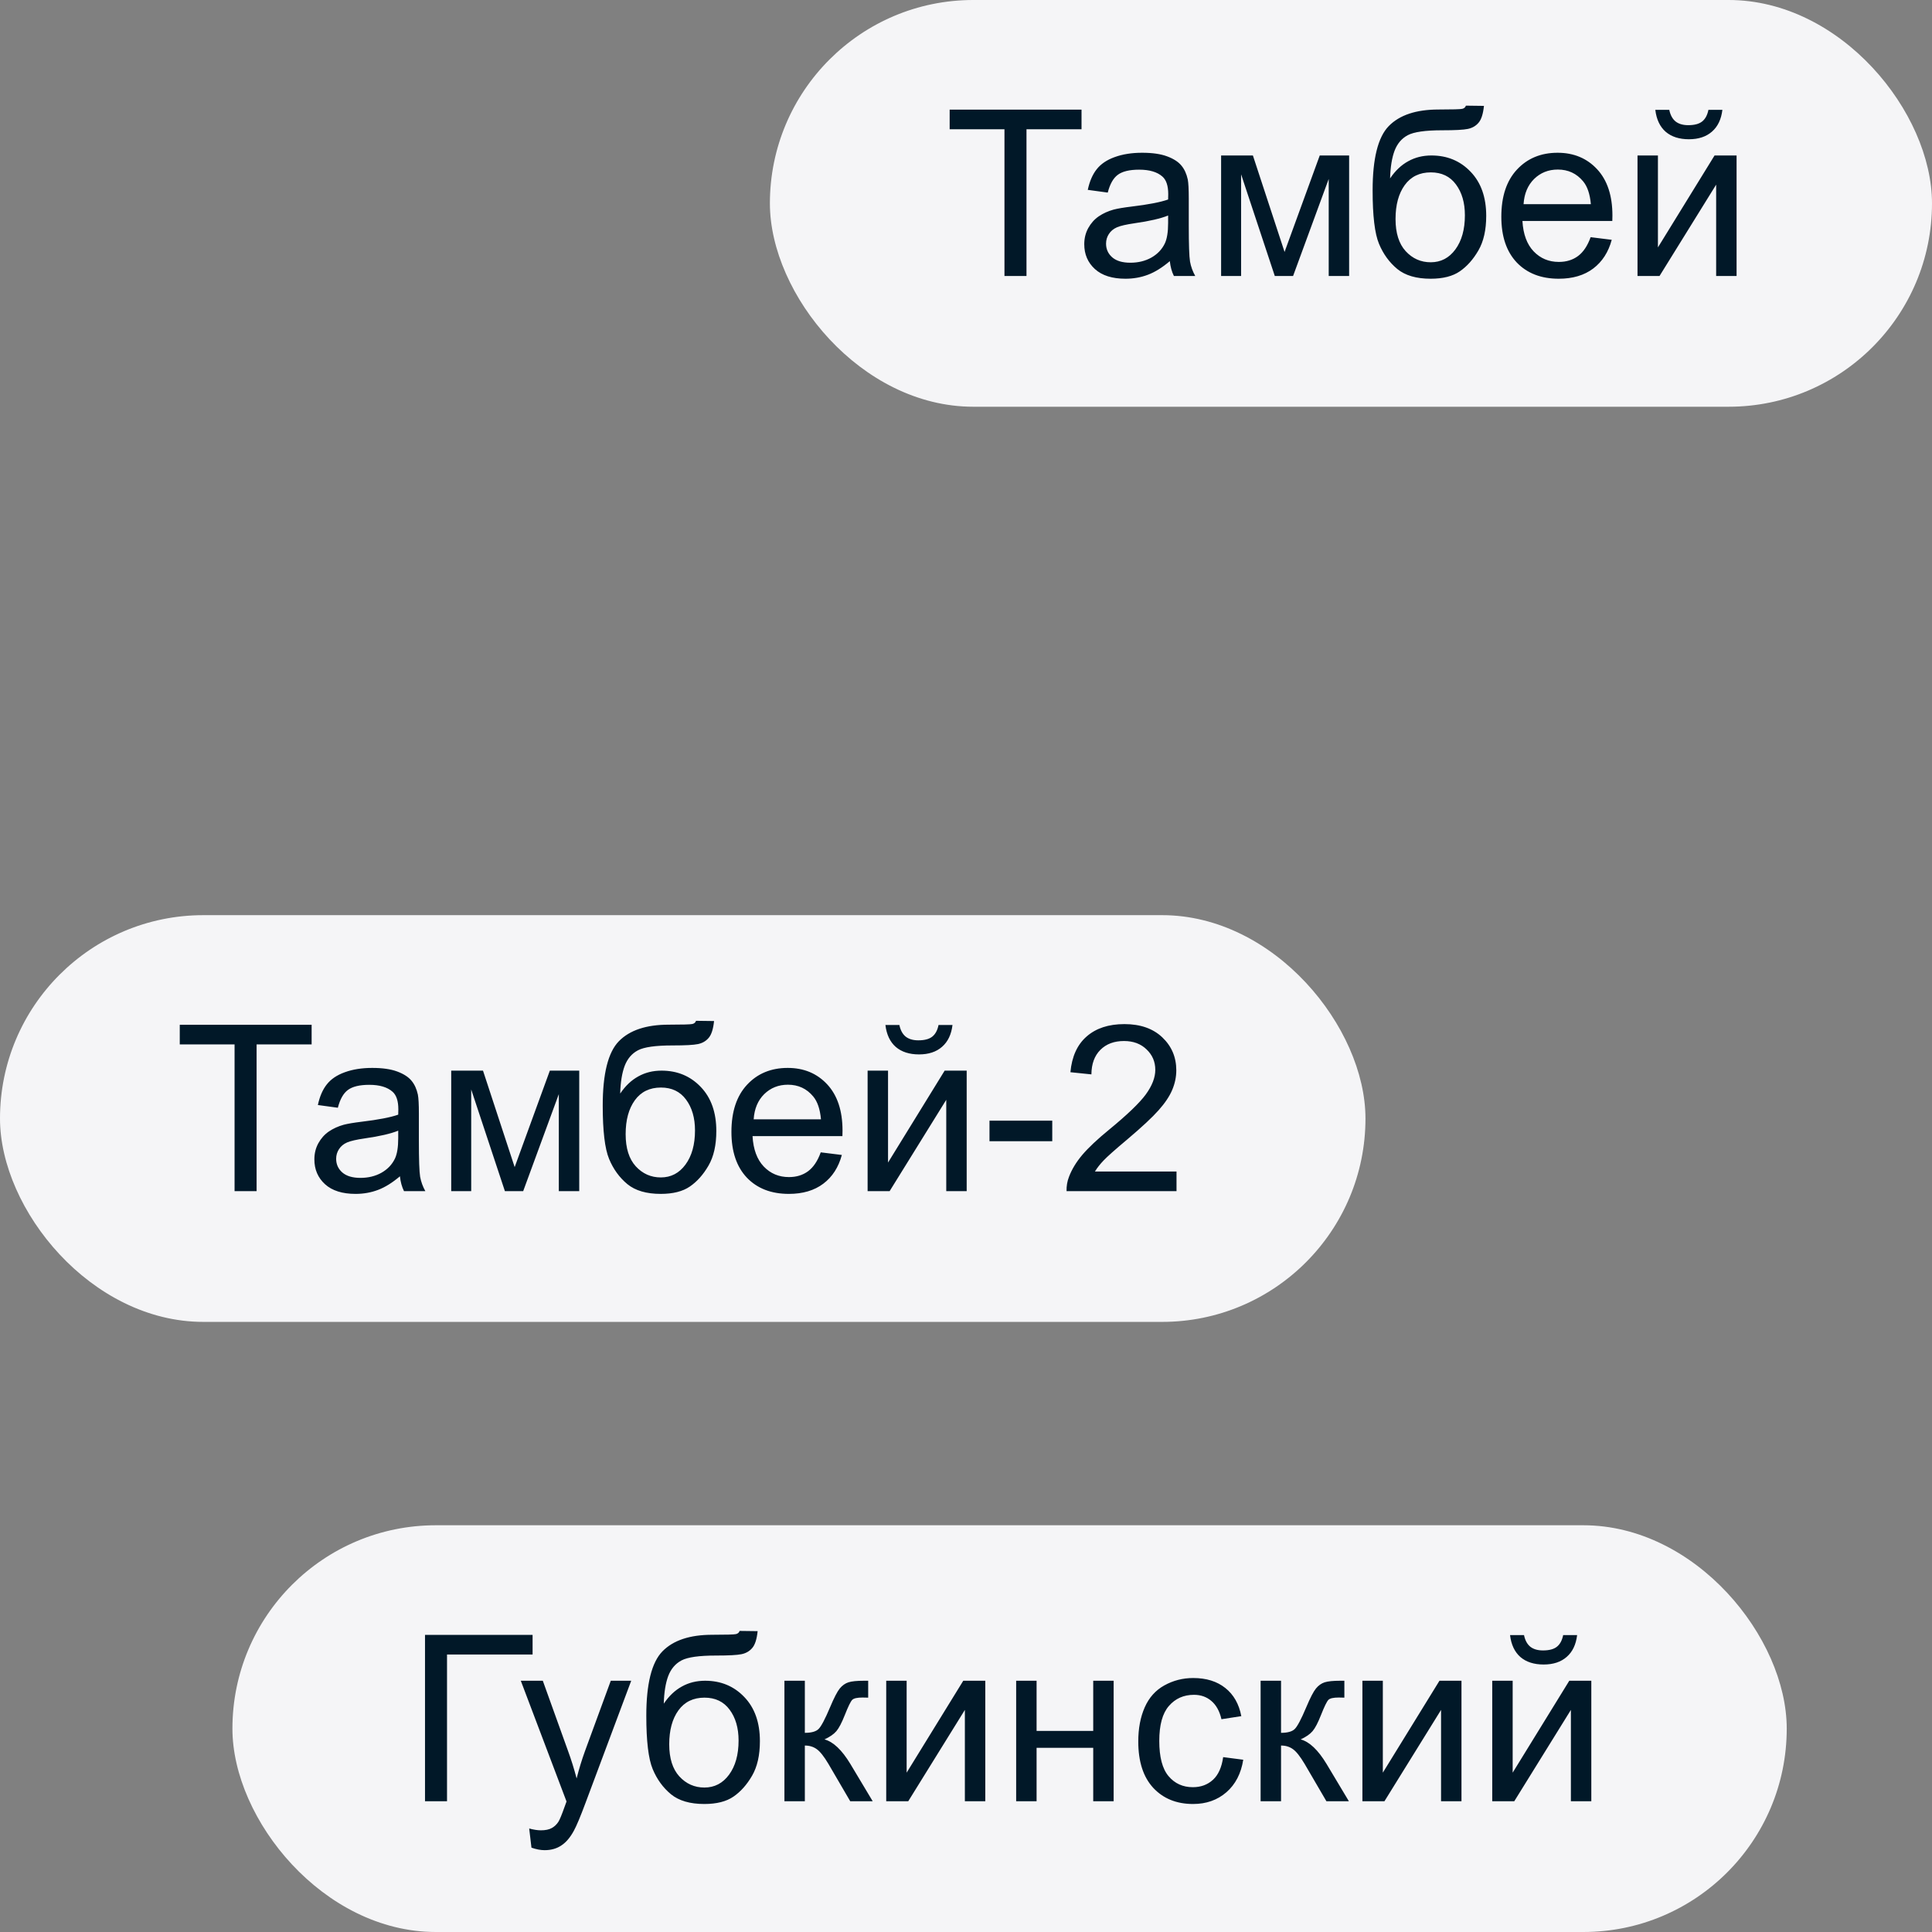
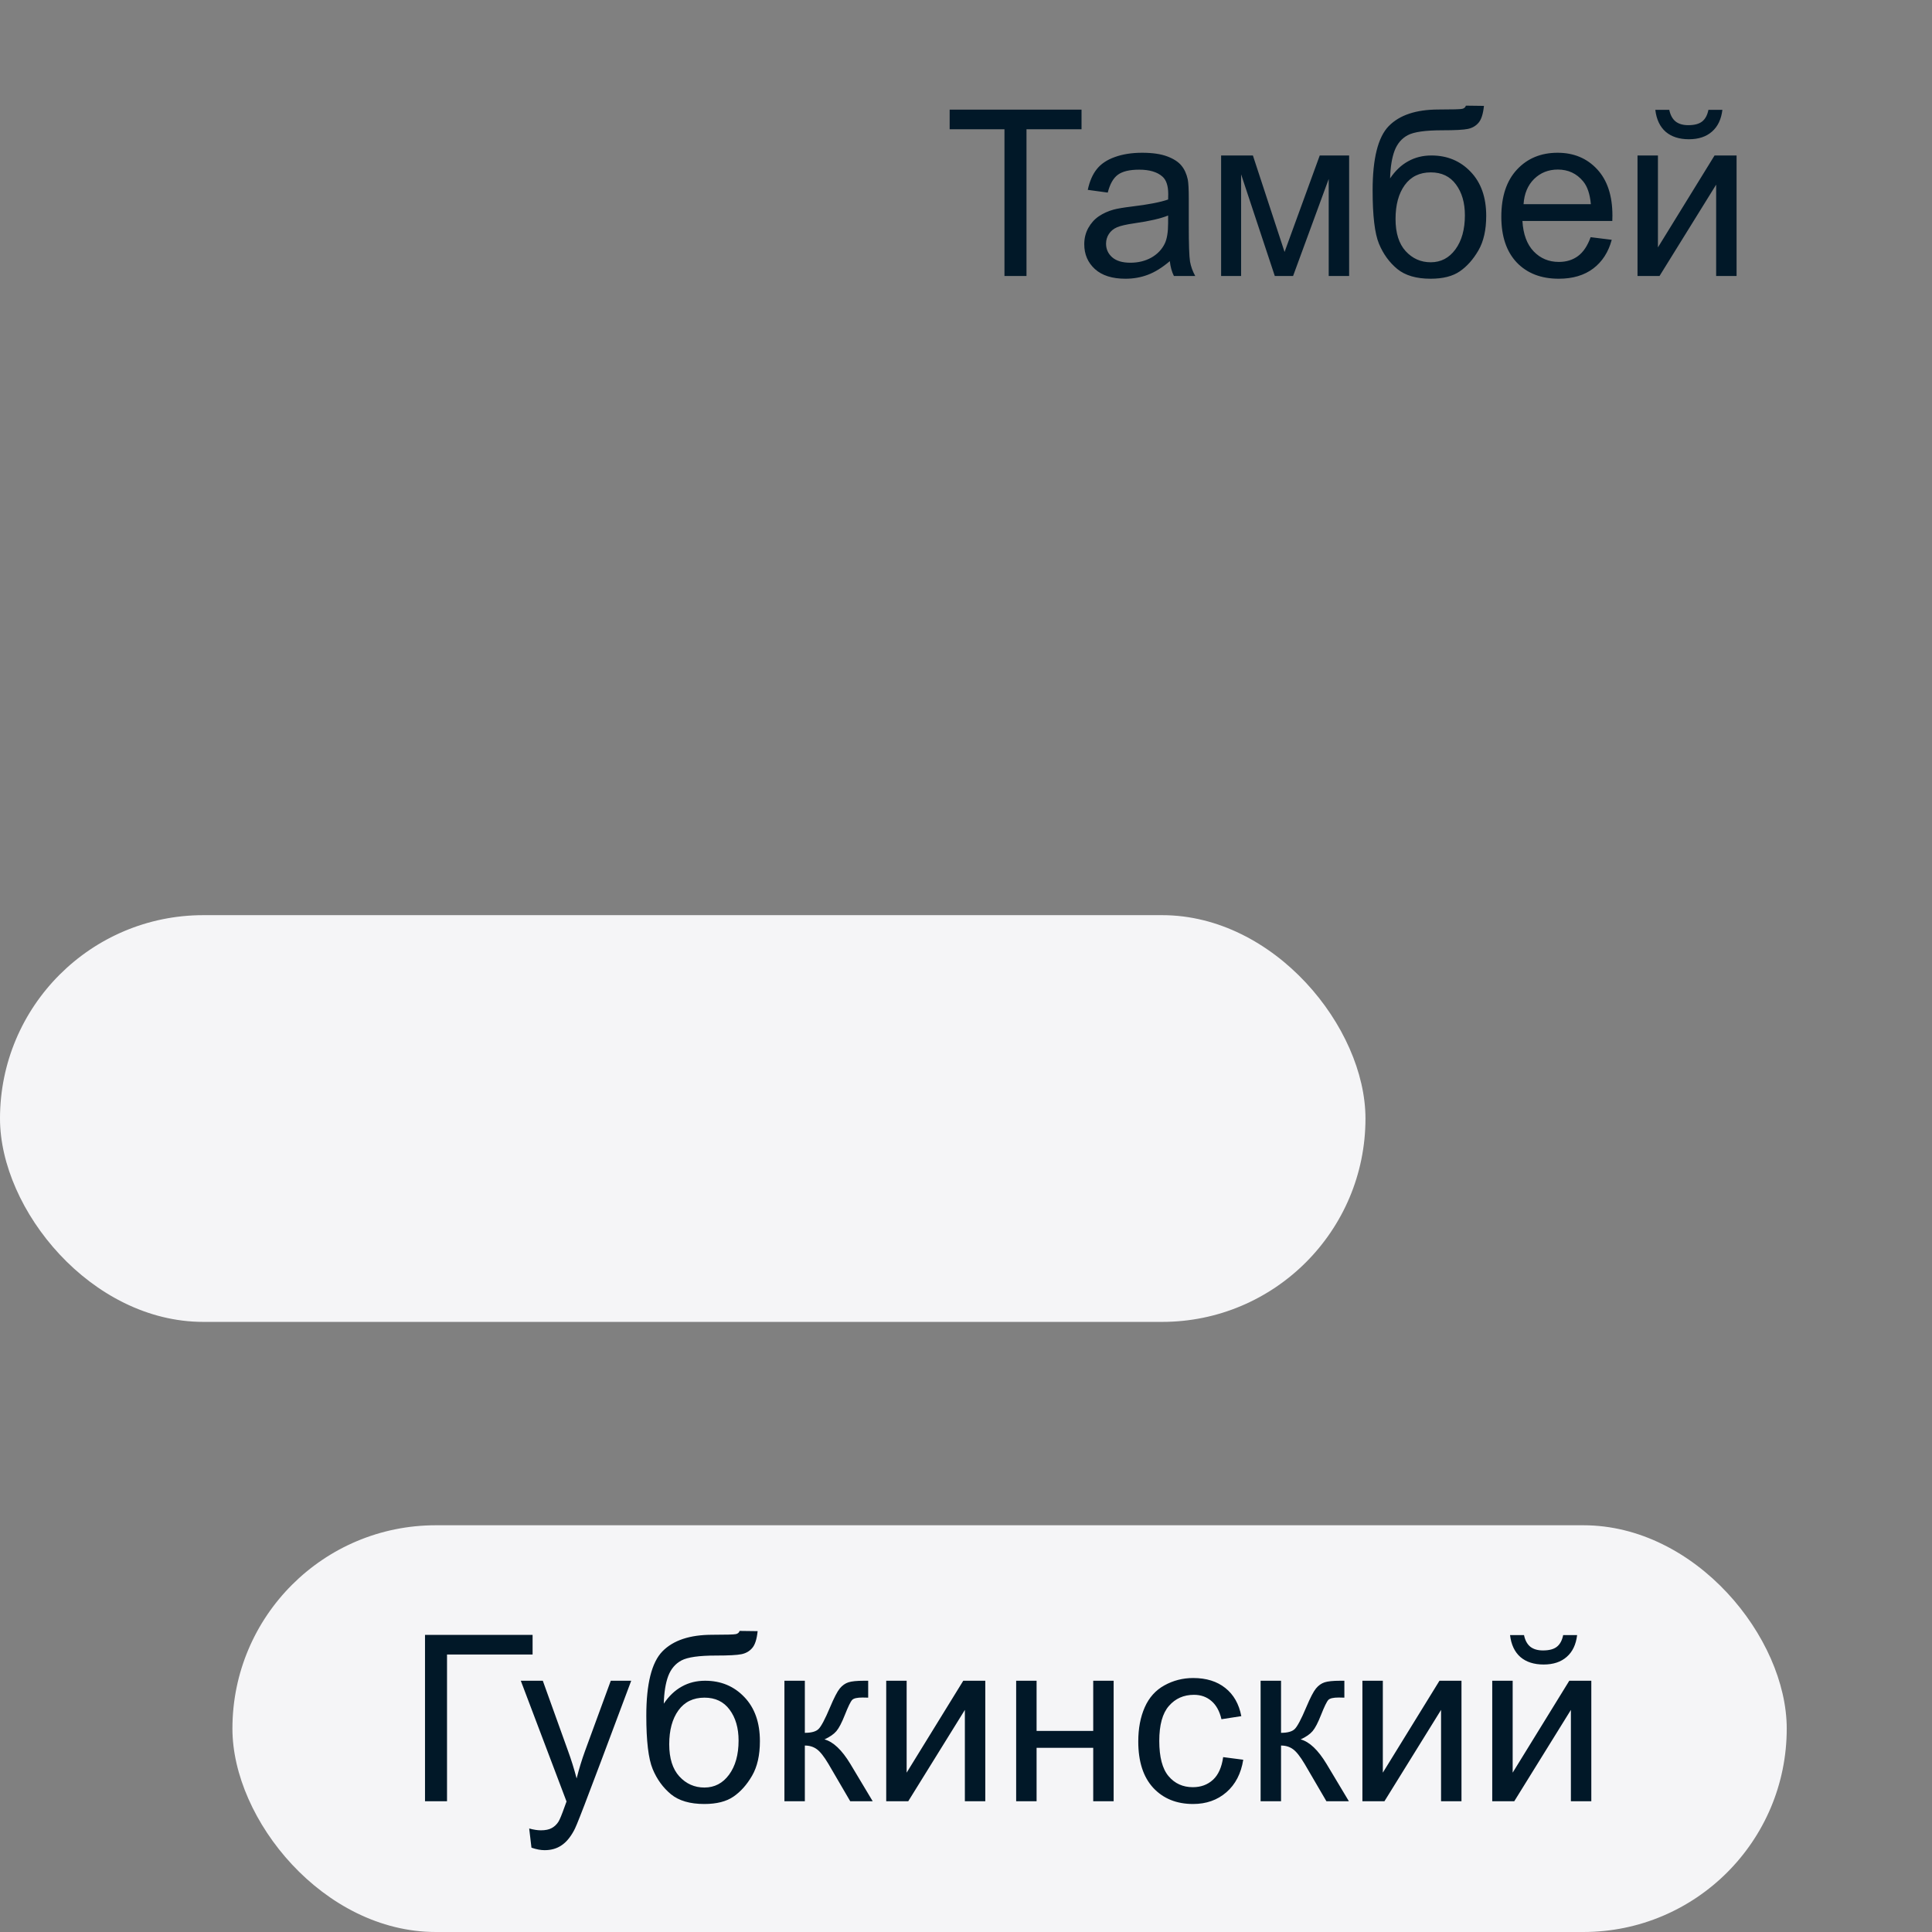
<svg xmlns="http://www.w3.org/2000/svg" width="133" height="133" viewBox="0 0 133 133" fill="none">
  <rect x="0" y="0" width="133" height="133" fill="#808080" stroke="none" />
-   <rect x="53" width="80" height="28" rx="14" fill="#F5F5F7" />
  <path d="M69.148 19V8.898H65.375V7.547H74.453V8.898H70.664V19H69.148ZM80.531 17.977C80.01 18.419 79.508 18.732 79.023 18.914C78.544 19.096 78.029 19.188 77.477 19.188C76.565 19.188 75.865 18.966 75.375 18.523C74.885 18.076 74.641 17.505 74.641 16.812C74.641 16.406 74.732 16.037 74.914 15.703C75.102 15.365 75.344 15.094 75.641 14.891C75.943 14.688 76.281 14.534 76.656 14.43C76.932 14.357 77.349 14.287 77.906 14.219C79.042 14.083 79.878 13.922 80.414 13.734C80.419 13.542 80.422 13.419 80.422 13.367C80.422 12.794 80.289 12.391 80.023 12.156C79.664 11.838 79.13 11.68 78.422 11.68C77.76 11.68 77.271 11.797 76.953 12.031C76.641 12.26 76.409 12.669 76.258 13.258L74.883 13.07C75.008 12.482 75.213 12.008 75.5 11.648C75.787 11.284 76.201 11.005 76.742 10.812C77.284 10.615 77.912 10.516 78.625 10.516C79.333 10.516 79.909 10.599 80.352 10.766C80.794 10.932 81.12 11.143 81.328 11.398C81.537 11.648 81.682 11.966 81.766 12.352C81.812 12.591 81.836 13.023 81.836 13.648V15.523C81.836 16.831 81.865 17.659 81.922 18.008C81.984 18.352 82.104 18.682 82.281 19H80.812C80.667 18.708 80.573 18.367 80.531 17.977ZM80.414 14.836C79.904 15.044 79.138 15.221 78.117 15.367C77.539 15.45 77.13 15.544 76.891 15.648C76.651 15.753 76.466 15.906 76.336 16.109C76.206 16.307 76.141 16.529 76.141 16.773C76.141 17.148 76.281 17.461 76.562 17.711C76.849 17.961 77.266 18.086 77.812 18.086C78.354 18.086 78.836 17.969 79.258 17.734C79.68 17.495 79.99 17.169 80.188 16.758C80.338 16.44 80.414 15.971 80.414 15.352V14.836ZM84.062 10.703H86.25L88.43 17.344L90.852 10.703H92.875V19H91.469V12.32L89.016 19H87.758L85.438 12V19H84.062V10.703ZM100.914 7.273L102.156 7.289C102.099 7.846 101.974 8.234 101.781 8.453C101.594 8.672 101.349 8.812 101.047 8.875C100.75 8.938 100.164 8.969 99.289 8.969C98.128 8.969 97.336 9.081 96.914 9.305C96.492 9.529 96.188 9.888 96 10.383C95.818 10.872 95.716 11.505 95.695 12.281C96.049 11.755 96.463 11.362 96.938 11.102C97.412 10.836 97.945 10.703 98.539 10.703C99.628 10.703 100.529 11.078 101.242 11.828C101.956 12.573 102.312 13.583 102.312 14.859C102.312 15.828 102.133 16.622 101.773 17.242C101.414 17.862 100.987 18.341 100.492 18.68C100.003 19.018 99.333 19.188 98.484 19.188C97.5 19.188 96.734 18.963 96.188 18.516C95.641 18.062 95.221 17.484 94.93 16.781C94.638 16.078 94.492 14.854 94.492 13.109C94.492 10.917 94.862 9.44 95.602 8.68C96.346 7.919 97.49 7.539 99.031 7.539C99.99 7.539 100.534 7.523 100.664 7.492C100.794 7.461 100.878 7.388 100.914 7.273ZM100.844 14.82C100.844 13.956 100.638 13.247 100.227 12.695C99.82 12.143 99.245 11.867 98.5 11.867C97.724 11.867 97.125 12.159 96.703 12.742C96.281 13.325 96.07 14.104 96.07 15.078C96.07 16.042 96.302 16.779 96.766 17.289C97.234 17.799 97.81 18.055 98.492 18.055C99.19 18.055 99.755 17.76 100.188 17.172C100.625 16.578 100.844 15.794 100.844 14.82ZM109.5 16.328L110.953 16.508C110.724 17.357 110.299 18.016 109.68 18.484C109.06 18.953 108.268 19.188 107.305 19.188C106.091 19.188 105.128 18.815 104.414 18.07C103.706 17.32 103.352 16.271 103.352 14.922C103.352 13.526 103.711 12.443 104.43 11.672C105.148 10.901 106.081 10.516 107.227 10.516C108.336 10.516 109.242 10.893 109.945 11.648C110.648 12.404 111 13.466 111 14.836C111 14.919 110.997 15.044 110.992 15.211H104.805C104.857 16.122 105.115 16.82 105.578 17.305C106.042 17.789 106.62 18.031 107.312 18.031C107.828 18.031 108.268 17.896 108.633 17.625C108.997 17.354 109.286 16.922 109.5 16.328ZM104.883 14.055H109.516C109.453 13.357 109.276 12.833 108.984 12.484C108.536 11.943 107.956 11.672 107.242 11.672C106.596 11.672 106.052 11.888 105.609 12.32C105.172 12.753 104.93 13.331 104.883 14.055ZM112.727 10.703H114.133V17.031L118.031 10.703H119.547V19H118.141V12.711L114.242 19H112.727V10.703ZM117.609 7.562H118.57C118.492 8.214 118.253 8.714 117.852 9.062C117.456 9.411 116.927 9.586 116.266 9.586C115.599 9.586 115.065 9.414 114.664 9.07C114.268 8.721 114.031 8.219 113.953 7.562H114.914C114.987 7.917 115.13 8.182 115.344 8.359C115.562 8.531 115.854 8.617 116.219 8.617C116.641 8.617 116.958 8.534 117.172 8.367C117.391 8.195 117.536 7.927 117.609 7.562Z" fill="#011828" />
  <rect y="63" width="94" height="28" rx="14" fill="#F5F5F7" />
-   <path d="M16.148 82V71.898H12.375V70.547H21.453V71.898H17.664V82H16.148ZM27.531 80.977C27.01 81.419 26.508 81.732 26.023 81.914C25.544 82.096 25.029 82.188 24.477 82.188C23.565 82.188 22.865 81.966 22.375 81.523C21.885 81.076 21.641 80.505 21.641 79.812C21.641 79.406 21.732 79.037 21.914 78.703C22.102 78.365 22.344 78.094 22.641 77.891C22.943 77.688 23.281 77.534 23.656 77.43C23.932 77.357 24.349 77.287 24.906 77.219C26.042 77.083 26.878 76.922 27.414 76.734C27.419 76.542 27.422 76.419 27.422 76.367C27.422 75.794 27.289 75.391 27.023 75.156C26.664 74.838 26.13 74.68 25.422 74.68C24.76 74.68 24.271 74.797 23.953 75.031C23.641 75.26 23.409 75.669 23.258 76.258L21.883 76.07C22.008 75.482 22.213 75.008 22.5 74.648C22.787 74.284 23.201 74.005 23.742 73.812C24.284 73.615 24.912 73.516 25.625 73.516C26.333 73.516 26.909 73.599 27.352 73.766C27.794 73.932 28.12 74.143 28.328 74.398C28.537 74.648 28.682 74.966 28.766 75.352C28.812 75.591 28.836 76.023 28.836 76.648V78.523C28.836 79.831 28.865 80.659 28.922 81.008C28.984 81.352 29.104 81.682 29.281 82H27.812C27.667 81.708 27.573 81.367 27.531 80.977ZM27.414 77.836C26.904 78.044 26.138 78.221 25.117 78.367C24.539 78.451 24.13 78.544 23.891 78.648C23.651 78.753 23.466 78.906 23.336 79.109C23.206 79.307 23.141 79.529 23.141 79.773C23.141 80.148 23.281 80.461 23.562 80.711C23.849 80.961 24.266 81.086 24.812 81.086C25.354 81.086 25.836 80.969 26.258 80.734C26.68 80.495 26.99 80.169 27.188 79.758C27.338 79.44 27.414 78.971 27.414 78.352V77.836ZM31.062 73.703H33.25L35.43 80.344L37.852 73.703H39.875V82H38.469V75.32L36.016 82H34.758L32.438 75V82H31.062V73.703ZM47.914 70.273L49.156 70.289C49.099 70.846 48.974 71.234 48.781 71.453C48.594 71.672 48.349 71.812 48.047 71.875C47.75 71.938 47.164 71.969 46.289 71.969C45.128 71.969 44.336 72.081 43.914 72.305C43.492 72.529 43.188 72.888 43 73.383C42.818 73.872 42.716 74.505 42.695 75.281C43.05 74.755 43.464 74.362 43.938 74.102C44.411 73.836 44.945 73.703 45.539 73.703C46.628 73.703 47.529 74.078 48.242 74.828C48.956 75.573 49.312 76.583 49.312 77.859C49.312 78.828 49.133 79.622 48.773 80.242C48.414 80.862 47.987 81.341 47.492 81.68C47.003 82.018 46.333 82.188 45.484 82.188C44.5 82.188 43.734 81.963 43.188 81.516C42.641 81.062 42.221 80.484 41.93 79.781C41.638 79.078 41.492 77.854 41.492 76.109C41.492 73.917 41.862 72.44 42.602 71.68C43.346 70.919 44.49 70.539 46.031 70.539C46.99 70.539 47.534 70.523 47.664 70.492C47.794 70.461 47.878 70.388 47.914 70.273ZM47.844 77.82C47.844 76.956 47.638 76.247 47.227 75.695C46.82 75.143 46.245 74.867 45.5 74.867C44.724 74.867 44.125 75.159 43.703 75.742C43.281 76.326 43.07 77.104 43.07 78.078C43.07 79.042 43.302 79.779 43.766 80.289C44.234 80.799 44.81 81.055 45.492 81.055C46.19 81.055 46.755 80.76 47.188 80.172C47.625 79.578 47.844 78.794 47.844 77.82ZM56.5 79.328L57.953 79.508C57.724 80.357 57.3 81.016 56.68 81.484C56.06 81.953 55.268 82.188 54.305 82.188C53.091 82.188 52.128 81.815 51.414 81.07C50.706 80.32 50.352 79.271 50.352 77.922C50.352 76.526 50.711 75.443 51.43 74.672C52.148 73.901 53.081 73.516 54.227 73.516C55.336 73.516 56.242 73.893 56.945 74.648C57.648 75.404 58 76.466 58 77.836C58 77.919 57.997 78.044 57.992 78.211H51.805C51.857 79.122 52.115 79.82 52.578 80.305C53.042 80.789 53.62 81.031 54.312 81.031C54.828 81.031 55.268 80.896 55.633 80.625C55.997 80.354 56.286 79.922 56.5 79.328ZM51.883 77.055H56.516C56.453 76.357 56.276 75.833 55.984 75.484C55.536 74.943 54.956 74.672 54.242 74.672C53.596 74.672 53.052 74.888 52.609 75.32C52.172 75.753 51.93 76.331 51.883 77.055ZM59.727 73.703H61.133V80.031L65.031 73.703H66.547V82H65.141V75.711L61.242 82H59.727V73.703ZM64.609 70.562H65.57C65.492 71.213 65.253 71.713 64.852 72.062C64.456 72.412 63.927 72.586 63.266 72.586C62.599 72.586 62.065 72.414 61.664 72.07C61.268 71.721 61.031 71.219 60.953 70.562H61.914C61.987 70.917 62.13 71.182 62.344 71.359C62.562 71.531 62.854 71.617 63.219 71.617C63.641 71.617 63.958 71.534 64.172 71.367C64.391 71.195 64.537 70.927 64.609 70.562ZM68.117 78.562V77.148H72.438V78.562H68.117ZM80.992 80.648V82H73.422C73.412 81.662 73.466 81.336 73.586 81.023C73.779 80.508 74.086 80 74.508 79.5C74.935 79 75.549 78.422 76.352 77.766C77.596 76.745 78.438 75.938 78.875 75.344C79.312 74.745 79.531 74.18 79.531 73.648C79.531 73.091 79.331 72.622 78.93 72.242C78.534 71.857 78.016 71.664 77.375 71.664C76.698 71.664 76.156 71.867 75.75 72.273C75.344 72.68 75.138 73.242 75.133 73.961L73.688 73.812C73.787 72.734 74.159 71.914 74.805 71.352C75.451 70.784 76.318 70.5 77.406 70.5C78.505 70.5 79.375 70.805 80.016 71.414C80.656 72.023 80.977 72.779 80.977 73.68C80.977 74.138 80.883 74.588 80.695 75.031C80.508 75.474 80.195 75.94 79.758 76.43C79.326 76.919 78.604 77.591 77.594 78.445C76.75 79.154 76.208 79.635 75.969 79.891C75.729 80.141 75.531 80.393 75.375 80.648H80.992Z" fill="#011828" />
  <rect x="16" y="105" width="107" height="28" rx="14" fill="#F5F5F7" />
-   <path d="M29.258 112.547H36.664V113.898H30.773V124H29.258V112.547ZM36.586 127.195L36.43 125.875C36.737 125.958 37.005 126 37.234 126C37.547 126 37.797 125.948 37.984 125.844C38.172 125.74 38.325 125.594 38.445 125.406C38.534 125.266 38.677 124.917 38.875 124.359C38.901 124.281 38.943 124.167 39 124.016L35.852 115.703H37.367L39.094 120.508C39.318 121.117 39.518 121.758 39.695 122.43C39.857 121.784 40.05 121.154 40.273 120.539L42.047 115.703H43.453L40.297 124.141C39.958 125.052 39.695 125.68 39.508 126.023C39.258 126.487 38.971 126.826 38.648 127.039C38.325 127.258 37.94 127.367 37.492 127.367C37.221 127.367 36.919 127.31 36.586 127.195ZM50.914 112.273L52.156 112.289C52.099 112.846 51.974 113.234 51.781 113.453C51.594 113.672 51.349 113.812 51.047 113.875C50.75 113.938 50.164 113.969 49.289 113.969C48.128 113.969 47.336 114.081 46.914 114.305C46.492 114.529 46.188 114.888 46 115.383C45.818 115.872 45.716 116.505 45.695 117.281C46.05 116.755 46.464 116.362 46.938 116.102C47.411 115.836 47.945 115.703 48.539 115.703C49.628 115.703 50.529 116.078 51.242 116.828C51.956 117.573 52.312 118.583 52.312 119.859C52.312 120.828 52.133 121.622 51.773 122.242C51.414 122.862 50.987 123.341 50.492 123.68C50.003 124.018 49.333 124.188 48.484 124.188C47.5 124.188 46.734 123.964 46.188 123.516C45.641 123.062 45.221 122.484 44.93 121.781C44.638 121.078 44.492 119.854 44.492 118.109C44.492 115.917 44.862 114.44 45.602 113.68C46.346 112.919 47.49 112.539 49.031 112.539C49.99 112.539 50.534 112.523 50.664 112.492C50.794 112.461 50.878 112.388 50.914 112.273ZM50.844 119.82C50.844 118.956 50.638 118.247 50.227 117.695C49.82 117.143 49.245 116.867 48.5 116.867C47.724 116.867 47.125 117.159 46.703 117.742C46.281 118.326 46.07 119.104 46.07 120.078C46.07 121.042 46.302 121.779 46.766 122.289C47.234 122.799 47.81 123.055 48.492 123.055C49.19 123.055 49.755 122.76 50.188 122.172C50.625 121.578 50.844 120.794 50.844 119.82ZM54 115.703H55.406V119.289C55.854 119.289 56.167 119.203 56.344 119.031C56.526 118.859 56.792 118.359 57.141 117.531C57.417 116.875 57.641 116.443 57.812 116.234C57.984 116.026 58.182 115.885 58.406 115.812C58.63 115.74 58.99 115.703 59.484 115.703H59.766V116.867L59.375 116.859C59.005 116.859 58.768 116.914 58.664 117.023C58.555 117.138 58.388 117.479 58.164 118.047C57.95 118.589 57.755 118.964 57.578 119.172C57.401 119.38 57.128 119.57 56.758 119.742C57.362 119.904 57.956 120.466 58.539 121.43L60.078 124H58.531L57.031 121.43C56.724 120.914 56.456 120.576 56.227 120.414C55.997 120.247 55.724 120.164 55.406 120.164V124H54V115.703ZM61.008 115.703H62.414V122.031L66.312 115.703H67.828V124H66.422V117.711L62.523 124H61.008V115.703ZM69.953 115.703H71.359V119.156H75.258V115.703H76.664V124H75.258V120.32H71.359V124H69.953V115.703ZM84.203 120.961L85.586 121.141C85.435 122.094 85.047 122.841 84.422 123.383C83.802 123.919 83.039 124.188 82.133 124.188C80.997 124.188 80.083 123.818 79.391 123.078C78.703 122.333 78.359 121.268 78.359 119.883C78.359 118.987 78.508 118.203 78.805 117.531C79.102 116.859 79.552 116.357 80.156 116.023C80.766 115.685 81.427 115.516 82.141 115.516C83.042 115.516 83.779 115.745 84.352 116.203C84.924 116.656 85.292 117.302 85.453 118.141L84.086 118.352C83.956 117.794 83.724 117.375 83.391 117.094C83.062 116.812 82.664 116.672 82.195 116.672C81.487 116.672 80.912 116.927 80.469 117.438C80.026 117.943 79.805 118.745 79.805 119.844C79.805 120.958 80.018 121.768 80.445 122.273C80.872 122.779 81.43 123.031 82.117 123.031C82.669 123.031 83.13 122.862 83.5 122.523C83.87 122.185 84.104 121.664 84.203 120.961ZM86.781 115.703H88.188V119.289C88.635 119.289 88.948 119.203 89.125 119.031C89.307 118.859 89.573 118.359 89.922 117.531C90.198 116.875 90.422 116.443 90.594 116.234C90.766 116.026 90.963 115.885 91.188 115.812C91.412 115.74 91.771 115.703 92.266 115.703H92.547V116.867L92.156 116.859C91.787 116.859 91.549 116.914 91.445 117.023C91.336 117.138 91.169 117.479 90.945 118.047C90.732 118.589 90.537 118.964 90.359 119.172C90.182 119.38 89.909 119.57 89.539 119.742C90.143 119.904 90.737 120.466 91.32 121.43L92.859 124H91.312L89.812 121.43C89.505 120.914 89.237 120.576 89.008 120.414C88.779 120.247 88.505 120.164 88.188 120.164V124H86.781V115.703ZM93.789 115.703H95.195V122.031L99.094 115.703H100.609V124H99.203V117.711L95.305 124H93.789V115.703ZM102.727 115.703H104.133V122.031L108.031 115.703H109.547V124H108.141V117.711L104.242 124H102.727V115.703ZM107.609 112.562H108.57C108.492 113.214 108.253 113.714 107.852 114.062C107.456 114.411 106.927 114.586 106.266 114.586C105.599 114.586 105.065 114.414 104.664 114.07C104.268 113.721 104.031 113.219 103.953 112.562H104.914C104.987 112.917 105.13 113.182 105.344 113.359C105.562 113.531 105.854 113.617 106.219 113.617C106.641 113.617 106.958 113.534 107.172 113.367C107.391 113.195 107.536 112.927 107.609 112.562Z" fill="#011828" />
+   <path d="M29.258 112.547H36.664V113.898H30.773V124H29.258V112.547ZM36.586 127.195L36.43 125.875C36.737 125.958 37.005 126 37.234 126C37.547 126 37.797 125.948 37.984 125.844C38.172 125.74 38.325 125.594 38.445 125.406C38.534 125.266 38.677 124.917 38.875 124.359C38.901 124.281 38.943 124.167 39 124.016L35.852 115.703H37.367L39.094 120.508C39.318 121.117 39.518 121.758 39.695 122.43C39.857 121.784 40.05 121.154 40.273 120.539L42.047 115.703H43.453C39.958 125.052 39.695 125.68 39.508 126.023C39.258 126.487 38.971 126.826 38.648 127.039C38.325 127.258 37.94 127.367 37.492 127.367C37.221 127.367 36.919 127.31 36.586 127.195ZM50.914 112.273L52.156 112.289C52.099 112.846 51.974 113.234 51.781 113.453C51.594 113.672 51.349 113.812 51.047 113.875C50.75 113.938 50.164 113.969 49.289 113.969C48.128 113.969 47.336 114.081 46.914 114.305C46.492 114.529 46.188 114.888 46 115.383C45.818 115.872 45.716 116.505 45.695 117.281C46.05 116.755 46.464 116.362 46.938 116.102C47.411 115.836 47.945 115.703 48.539 115.703C49.628 115.703 50.529 116.078 51.242 116.828C51.956 117.573 52.312 118.583 52.312 119.859C52.312 120.828 52.133 121.622 51.773 122.242C51.414 122.862 50.987 123.341 50.492 123.68C50.003 124.018 49.333 124.188 48.484 124.188C47.5 124.188 46.734 123.964 46.188 123.516C45.641 123.062 45.221 122.484 44.93 121.781C44.638 121.078 44.492 119.854 44.492 118.109C44.492 115.917 44.862 114.44 45.602 113.68C46.346 112.919 47.49 112.539 49.031 112.539C49.99 112.539 50.534 112.523 50.664 112.492C50.794 112.461 50.878 112.388 50.914 112.273ZM50.844 119.82C50.844 118.956 50.638 118.247 50.227 117.695C49.82 117.143 49.245 116.867 48.5 116.867C47.724 116.867 47.125 117.159 46.703 117.742C46.281 118.326 46.07 119.104 46.07 120.078C46.07 121.042 46.302 121.779 46.766 122.289C47.234 122.799 47.81 123.055 48.492 123.055C49.19 123.055 49.755 122.76 50.188 122.172C50.625 121.578 50.844 120.794 50.844 119.82ZM54 115.703H55.406V119.289C55.854 119.289 56.167 119.203 56.344 119.031C56.526 118.859 56.792 118.359 57.141 117.531C57.417 116.875 57.641 116.443 57.812 116.234C57.984 116.026 58.182 115.885 58.406 115.812C58.63 115.74 58.99 115.703 59.484 115.703H59.766V116.867L59.375 116.859C59.005 116.859 58.768 116.914 58.664 117.023C58.555 117.138 58.388 117.479 58.164 118.047C57.95 118.589 57.755 118.964 57.578 119.172C57.401 119.38 57.128 119.57 56.758 119.742C57.362 119.904 57.956 120.466 58.539 121.43L60.078 124H58.531L57.031 121.43C56.724 120.914 56.456 120.576 56.227 120.414C55.997 120.247 55.724 120.164 55.406 120.164V124H54V115.703ZM61.008 115.703H62.414V122.031L66.312 115.703H67.828V124H66.422V117.711L62.523 124H61.008V115.703ZM69.953 115.703H71.359V119.156H75.258V115.703H76.664V124H75.258V120.32H71.359V124H69.953V115.703ZM84.203 120.961L85.586 121.141C85.435 122.094 85.047 122.841 84.422 123.383C83.802 123.919 83.039 124.188 82.133 124.188C80.997 124.188 80.083 123.818 79.391 123.078C78.703 122.333 78.359 121.268 78.359 119.883C78.359 118.987 78.508 118.203 78.805 117.531C79.102 116.859 79.552 116.357 80.156 116.023C80.766 115.685 81.427 115.516 82.141 115.516C83.042 115.516 83.779 115.745 84.352 116.203C84.924 116.656 85.292 117.302 85.453 118.141L84.086 118.352C83.956 117.794 83.724 117.375 83.391 117.094C83.062 116.812 82.664 116.672 82.195 116.672C81.487 116.672 80.912 116.927 80.469 117.438C80.026 117.943 79.805 118.745 79.805 119.844C79.805 120.958 80.018 121.768 80.445 122.273C80.872 122.779 81.43 123.031 82.117 123.031C82.669 123.031 83.13 122.862 83.5 122.523C83.87 122.185 84.104 121.664 84.203 120.961ZM86.781 115.703H88.188V119.289C88.635 119.289 88.948 119.203 89.125 119.031C89.307 118.859 89.573 118.359 89.922 117.531C90.198 116.875 90.422 116.443 90.594 116.234C90.766 116.026 90.963 115.885 91.188 115.812C91.412 115.74 91.771 115.703 92.266 115.703H92.547V116.867L92.156 116.859C91.787 116.859 91.549 116.914 91.445 117.023C91.336 117.138 91.169 117.479 90.945 118.047C90.732 118.589 90.537 118.964 90.359 119.172C90.182 119.38 89.909 119.57 89.539 119.742C90.143 119.904 90.737 120.466 91.32 121.43L92.859 124H91.312L89.812 121.43C89.505 120.914 89.237 120.576 89.008 120.414C88.779 120.247 88.505 120.164 88.188 120.164V124H86.781V115.703ZM93.789 115.703H95.195V122.031L99.094 115.703H100.609V124H99.203V117.711L95.305 124H93.789V115.703ZM102.727 115.703H104.133V122.031L108.031 115.703H109.547V124H108.141V117.711L104.242 124H102.727V115.703ZM107.609 112.562H108.57C108.492 113.214 108.253 113.714 107.852 114.062C107.456 114.411 106.927 114.586 106.266 114.586C105.599 114.586 105.065 114.414 104.664 114.07C104.268 113.721 104.031 113.219 103.953 112.562H104.914C104.987 112.917 105.13 113.182 105.344 113.359C105.562 113.531 105.854 113.617 106.219 113.617C106.641 113.617 106.958 113.534 107.172 113.367C107.391 113.195 107.536 112.927 107.609 112.562Z" fill="#011828" />
</svg>